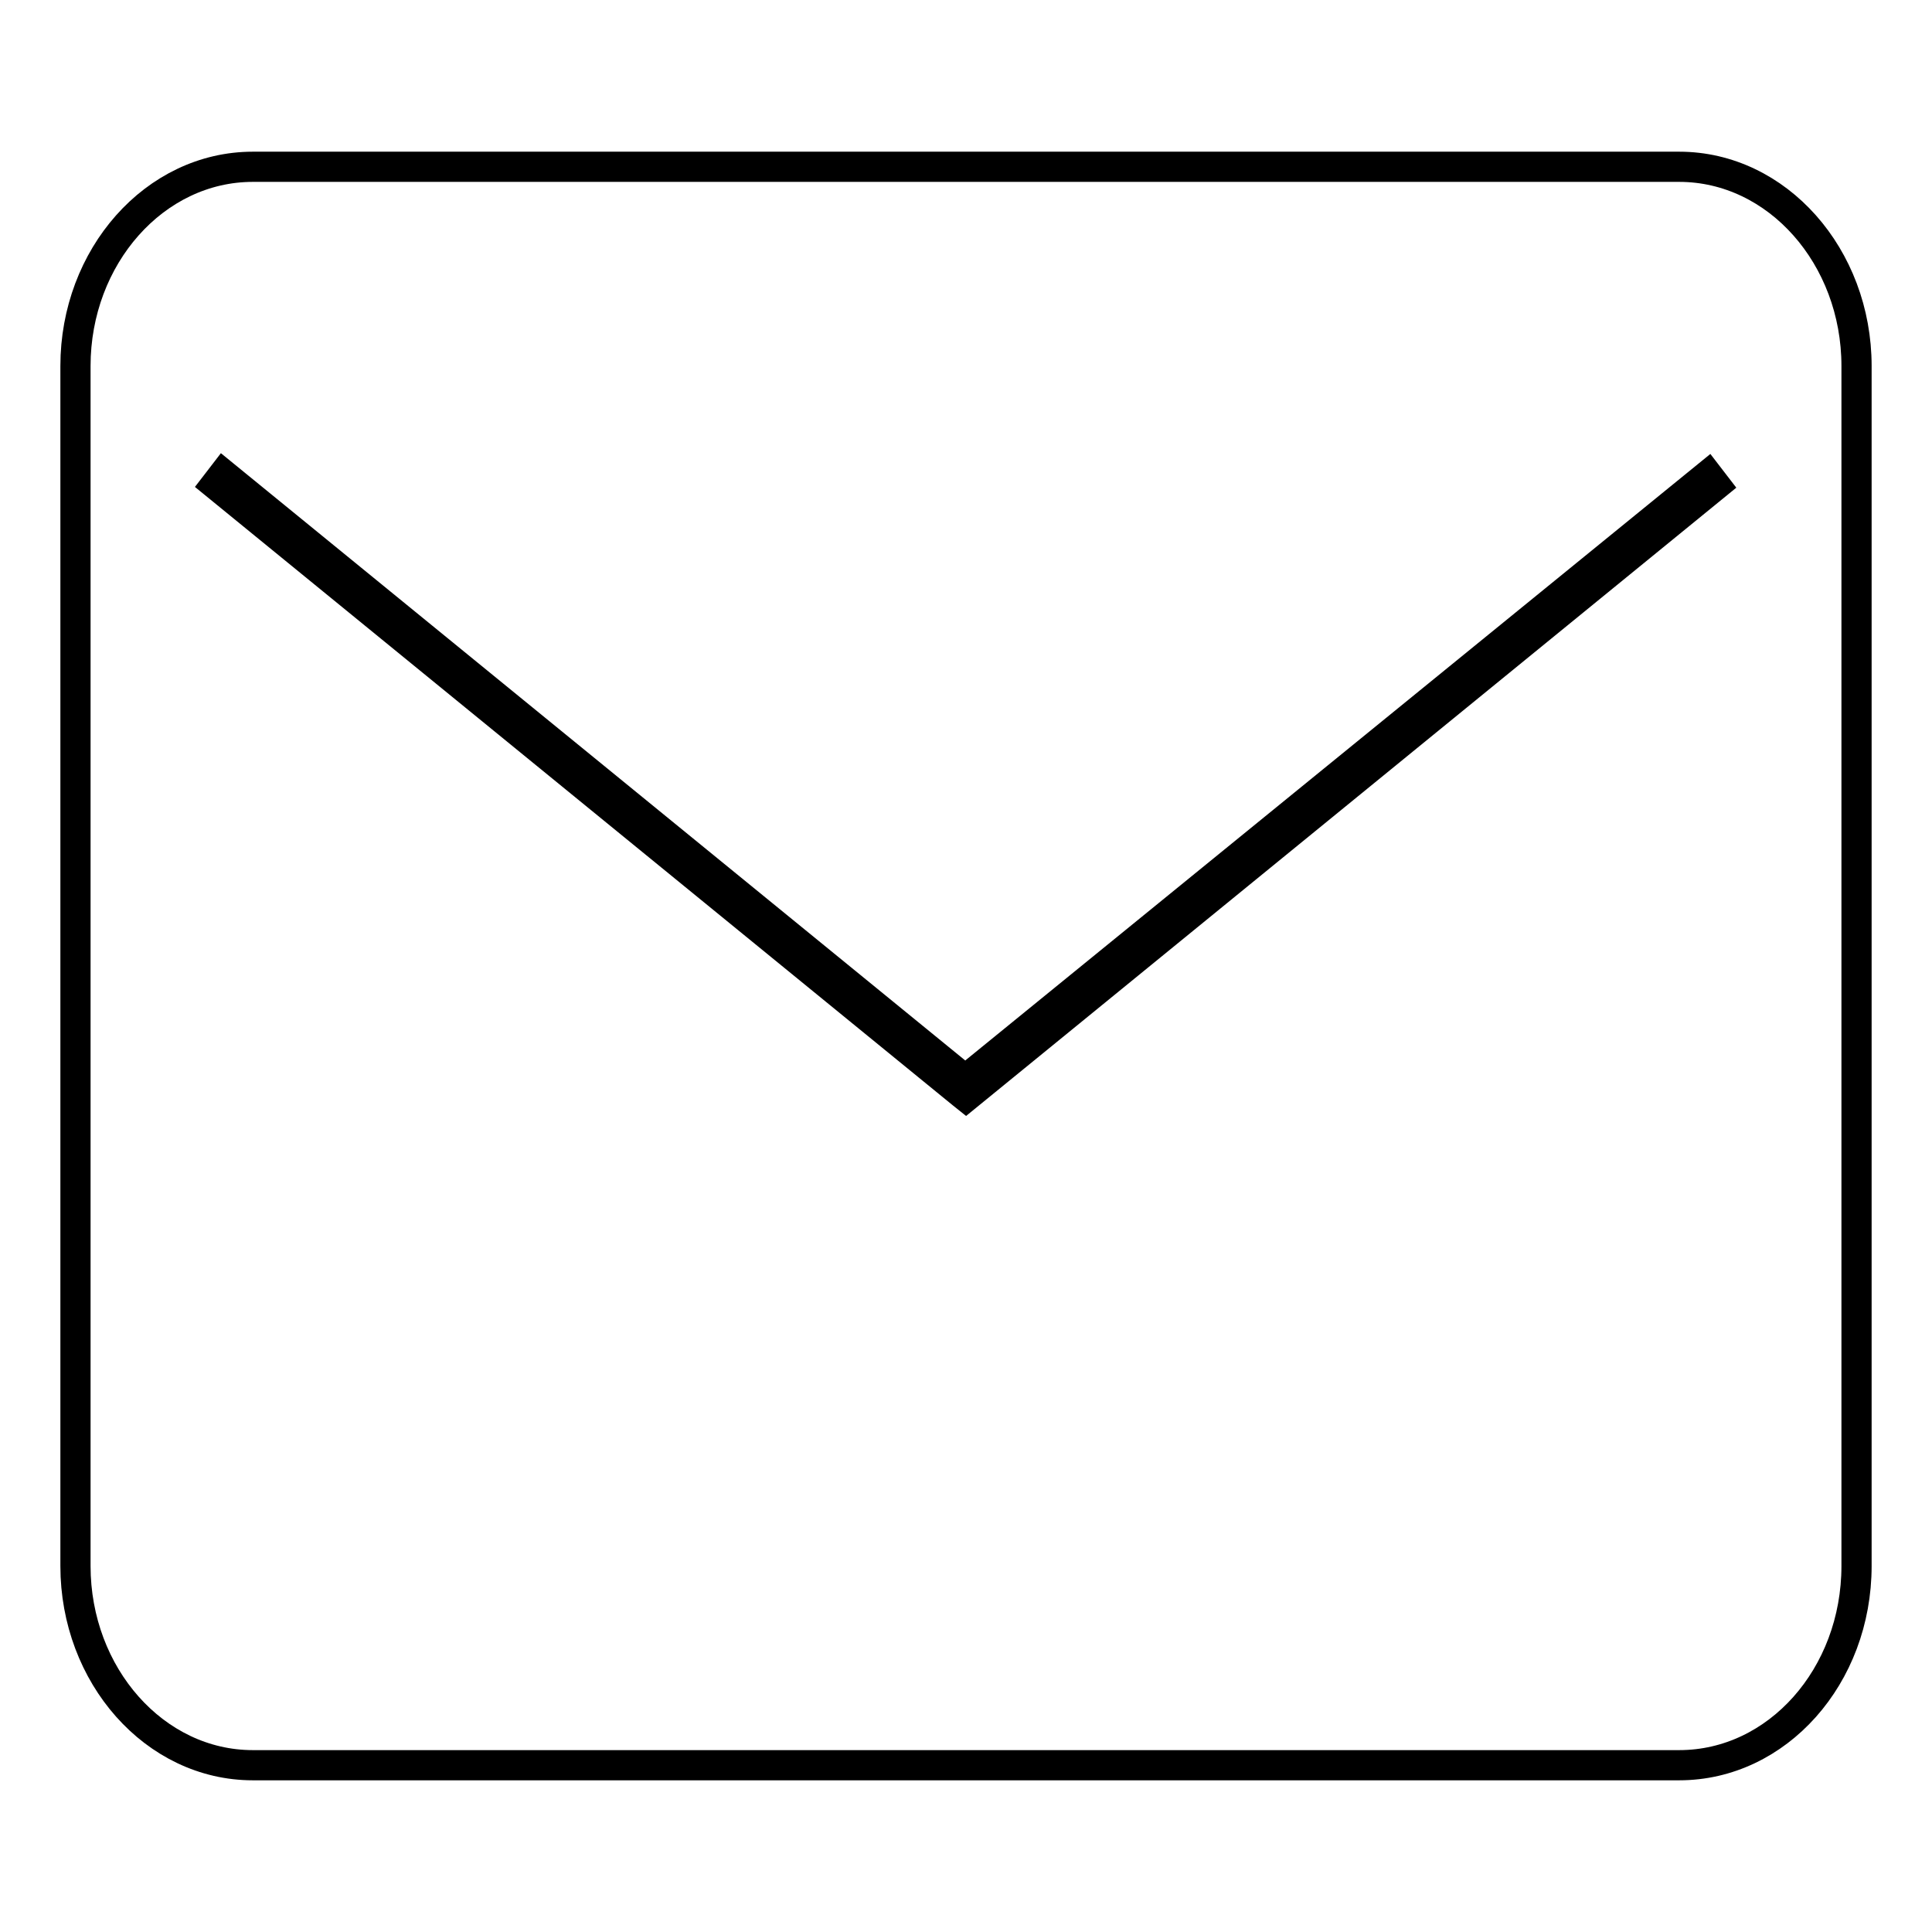
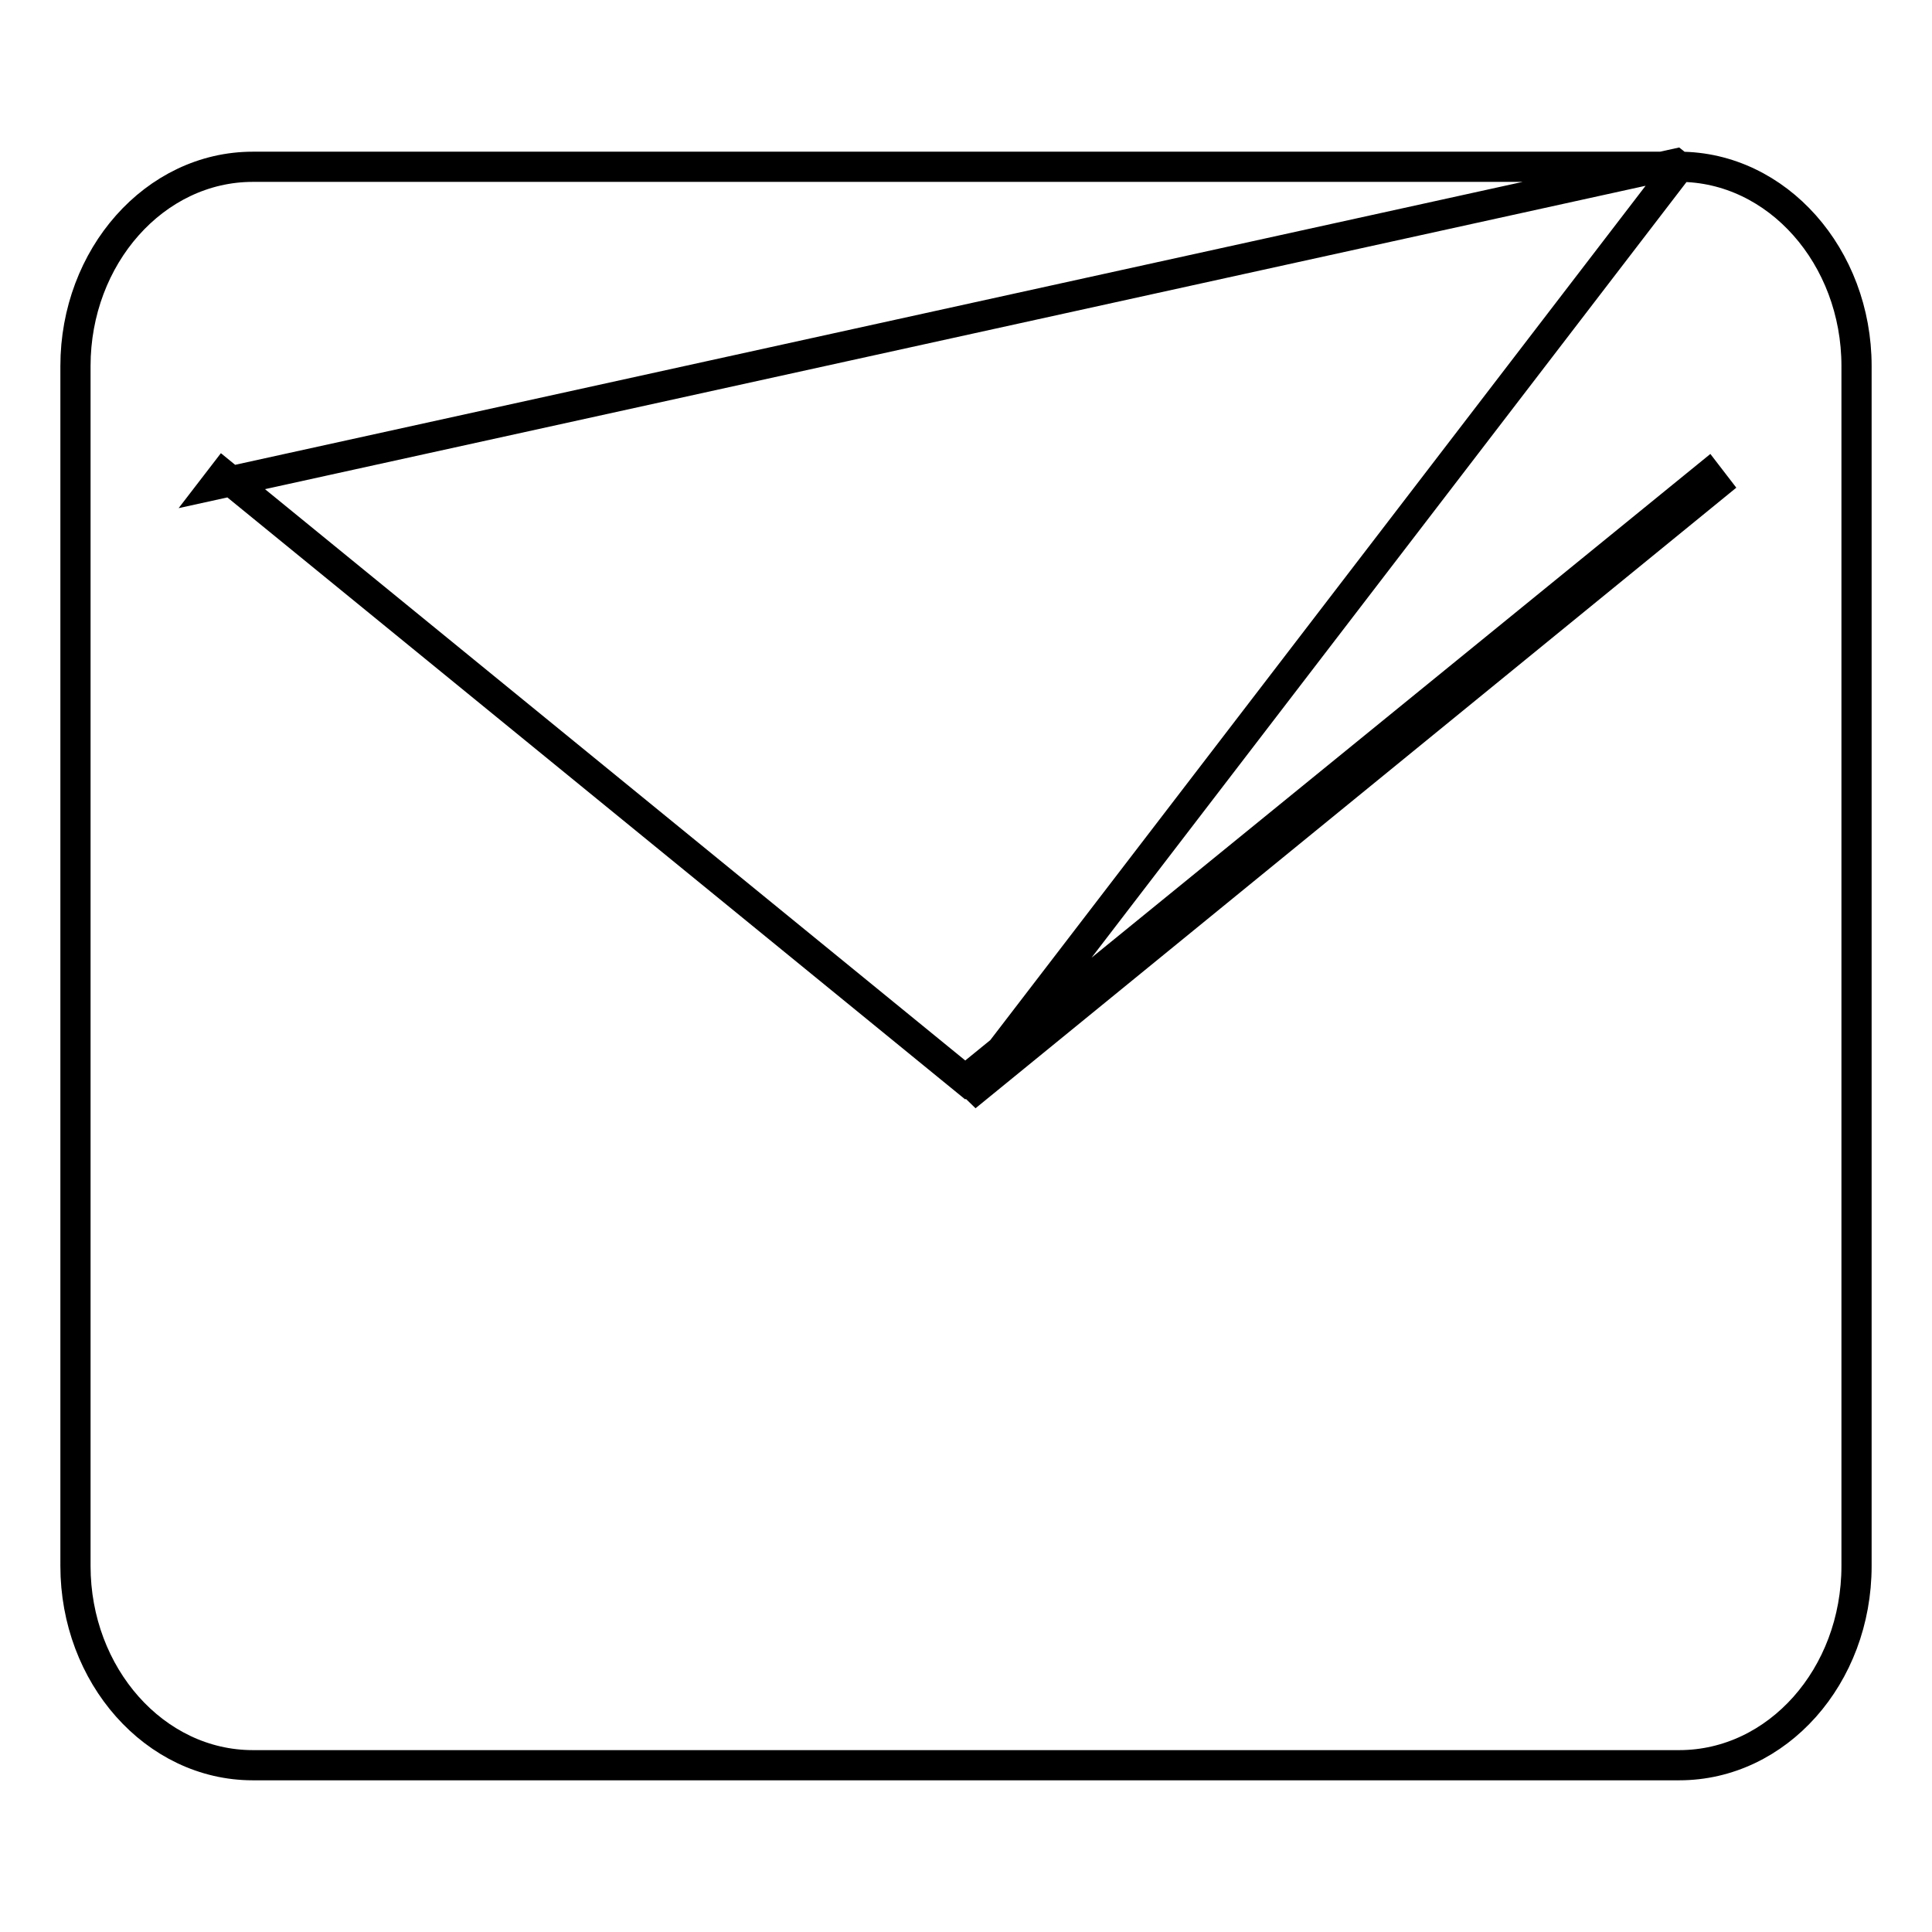
<svg xmlns="http://www.w3.org/2000/svg" version="1.1" x="0px" y="0px" viewBox="0 0 256 256" enable-background="new 0 0 256 256" xml:space="preserve">
  <g>
-     <path stroke-width="4" fill-opacity="0" stroke="#000000" d="M222.5,22.1h-189C20.5,22.1,10,34,10,48.5v159c0,14.5,10.5,26.4,23.5,26.4h189c13,0,23.5-11.8,23.5-26.4 v-159C246,34,235.5,22.1,222.5,22.1z M128,145.3l-0.5-0.4L28.6,64.2l1-1.3l98.3,80.2L226.3,63l1,1.3L128,145.3z" />
+     <path stroke-width="4" fill-opacity="0" stroke="#000000" d="M222.5,22.1h-189C20.5,22.1,10,34,10,48.5v159c0,14.5,10.5,26.4,23.5,26.4h189c13,0,23.5-11.8,23.5-26.4 v-159C246,34,235.5,22.1,222.5,22.1z l-0.5-0.4L28.6,64.2l1-1.3l98.3,80.2L226.3,63l1,1.3L128,145.3z" />
  </g>
</svg>